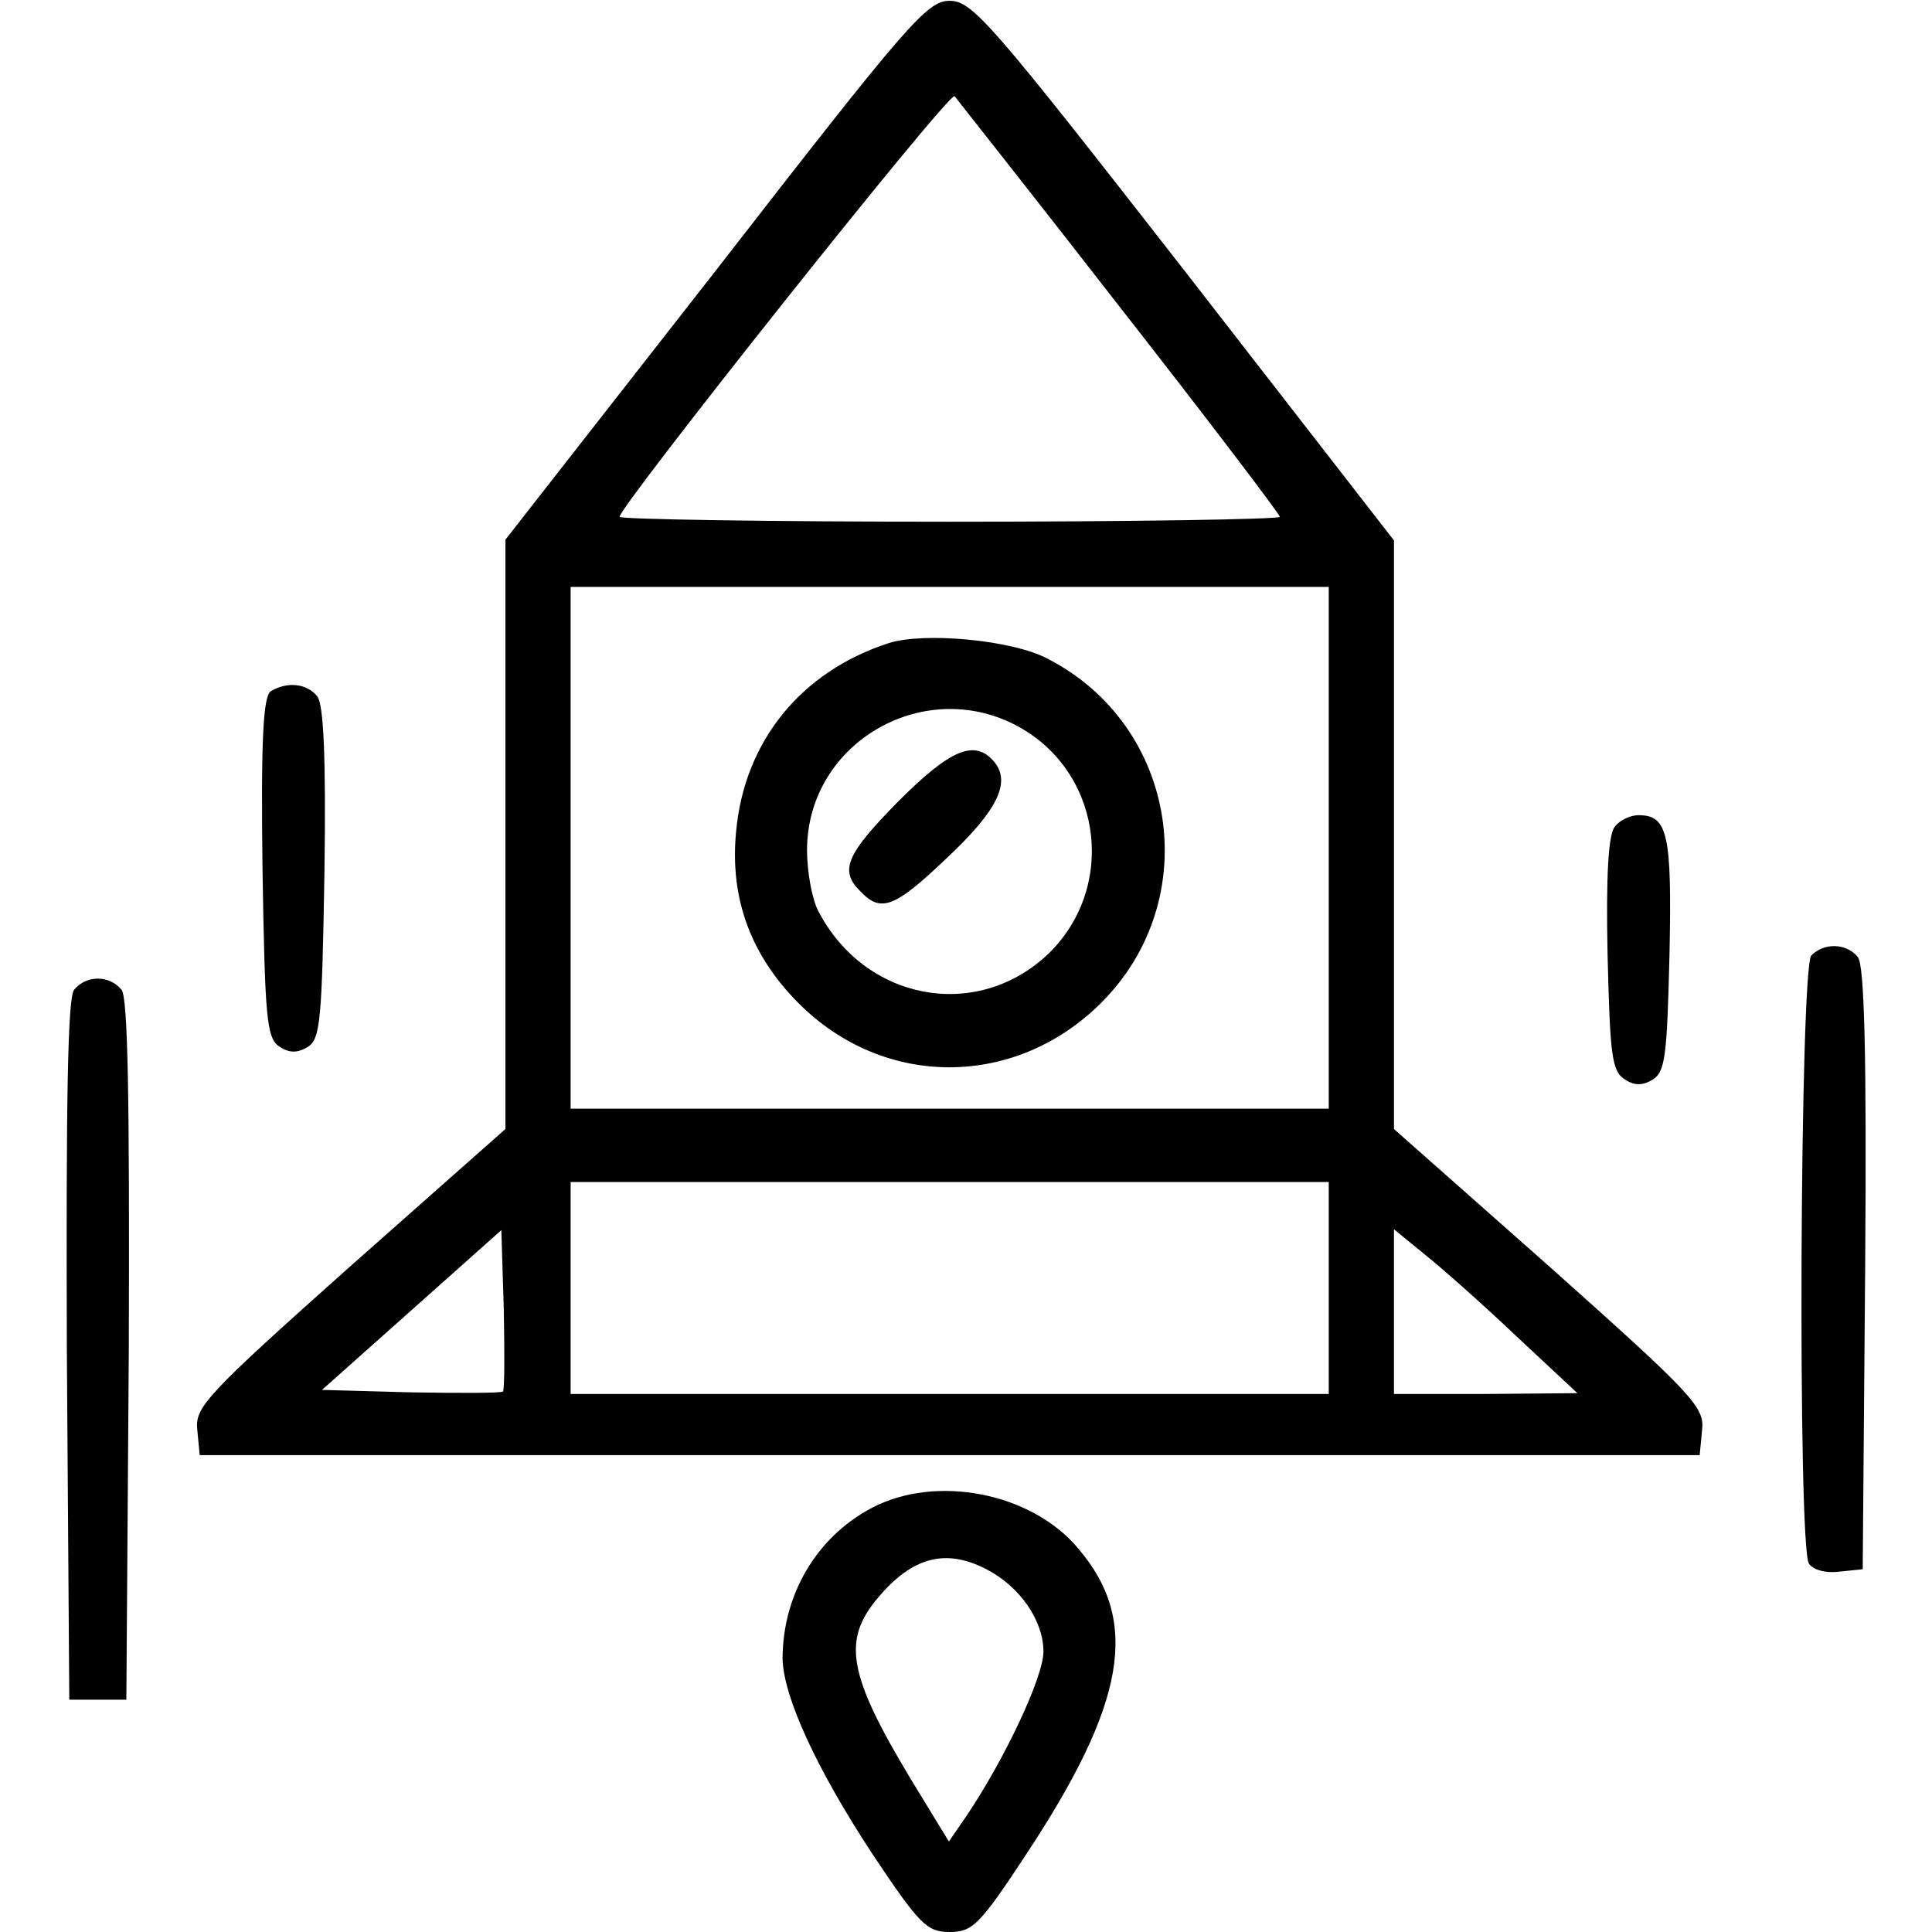
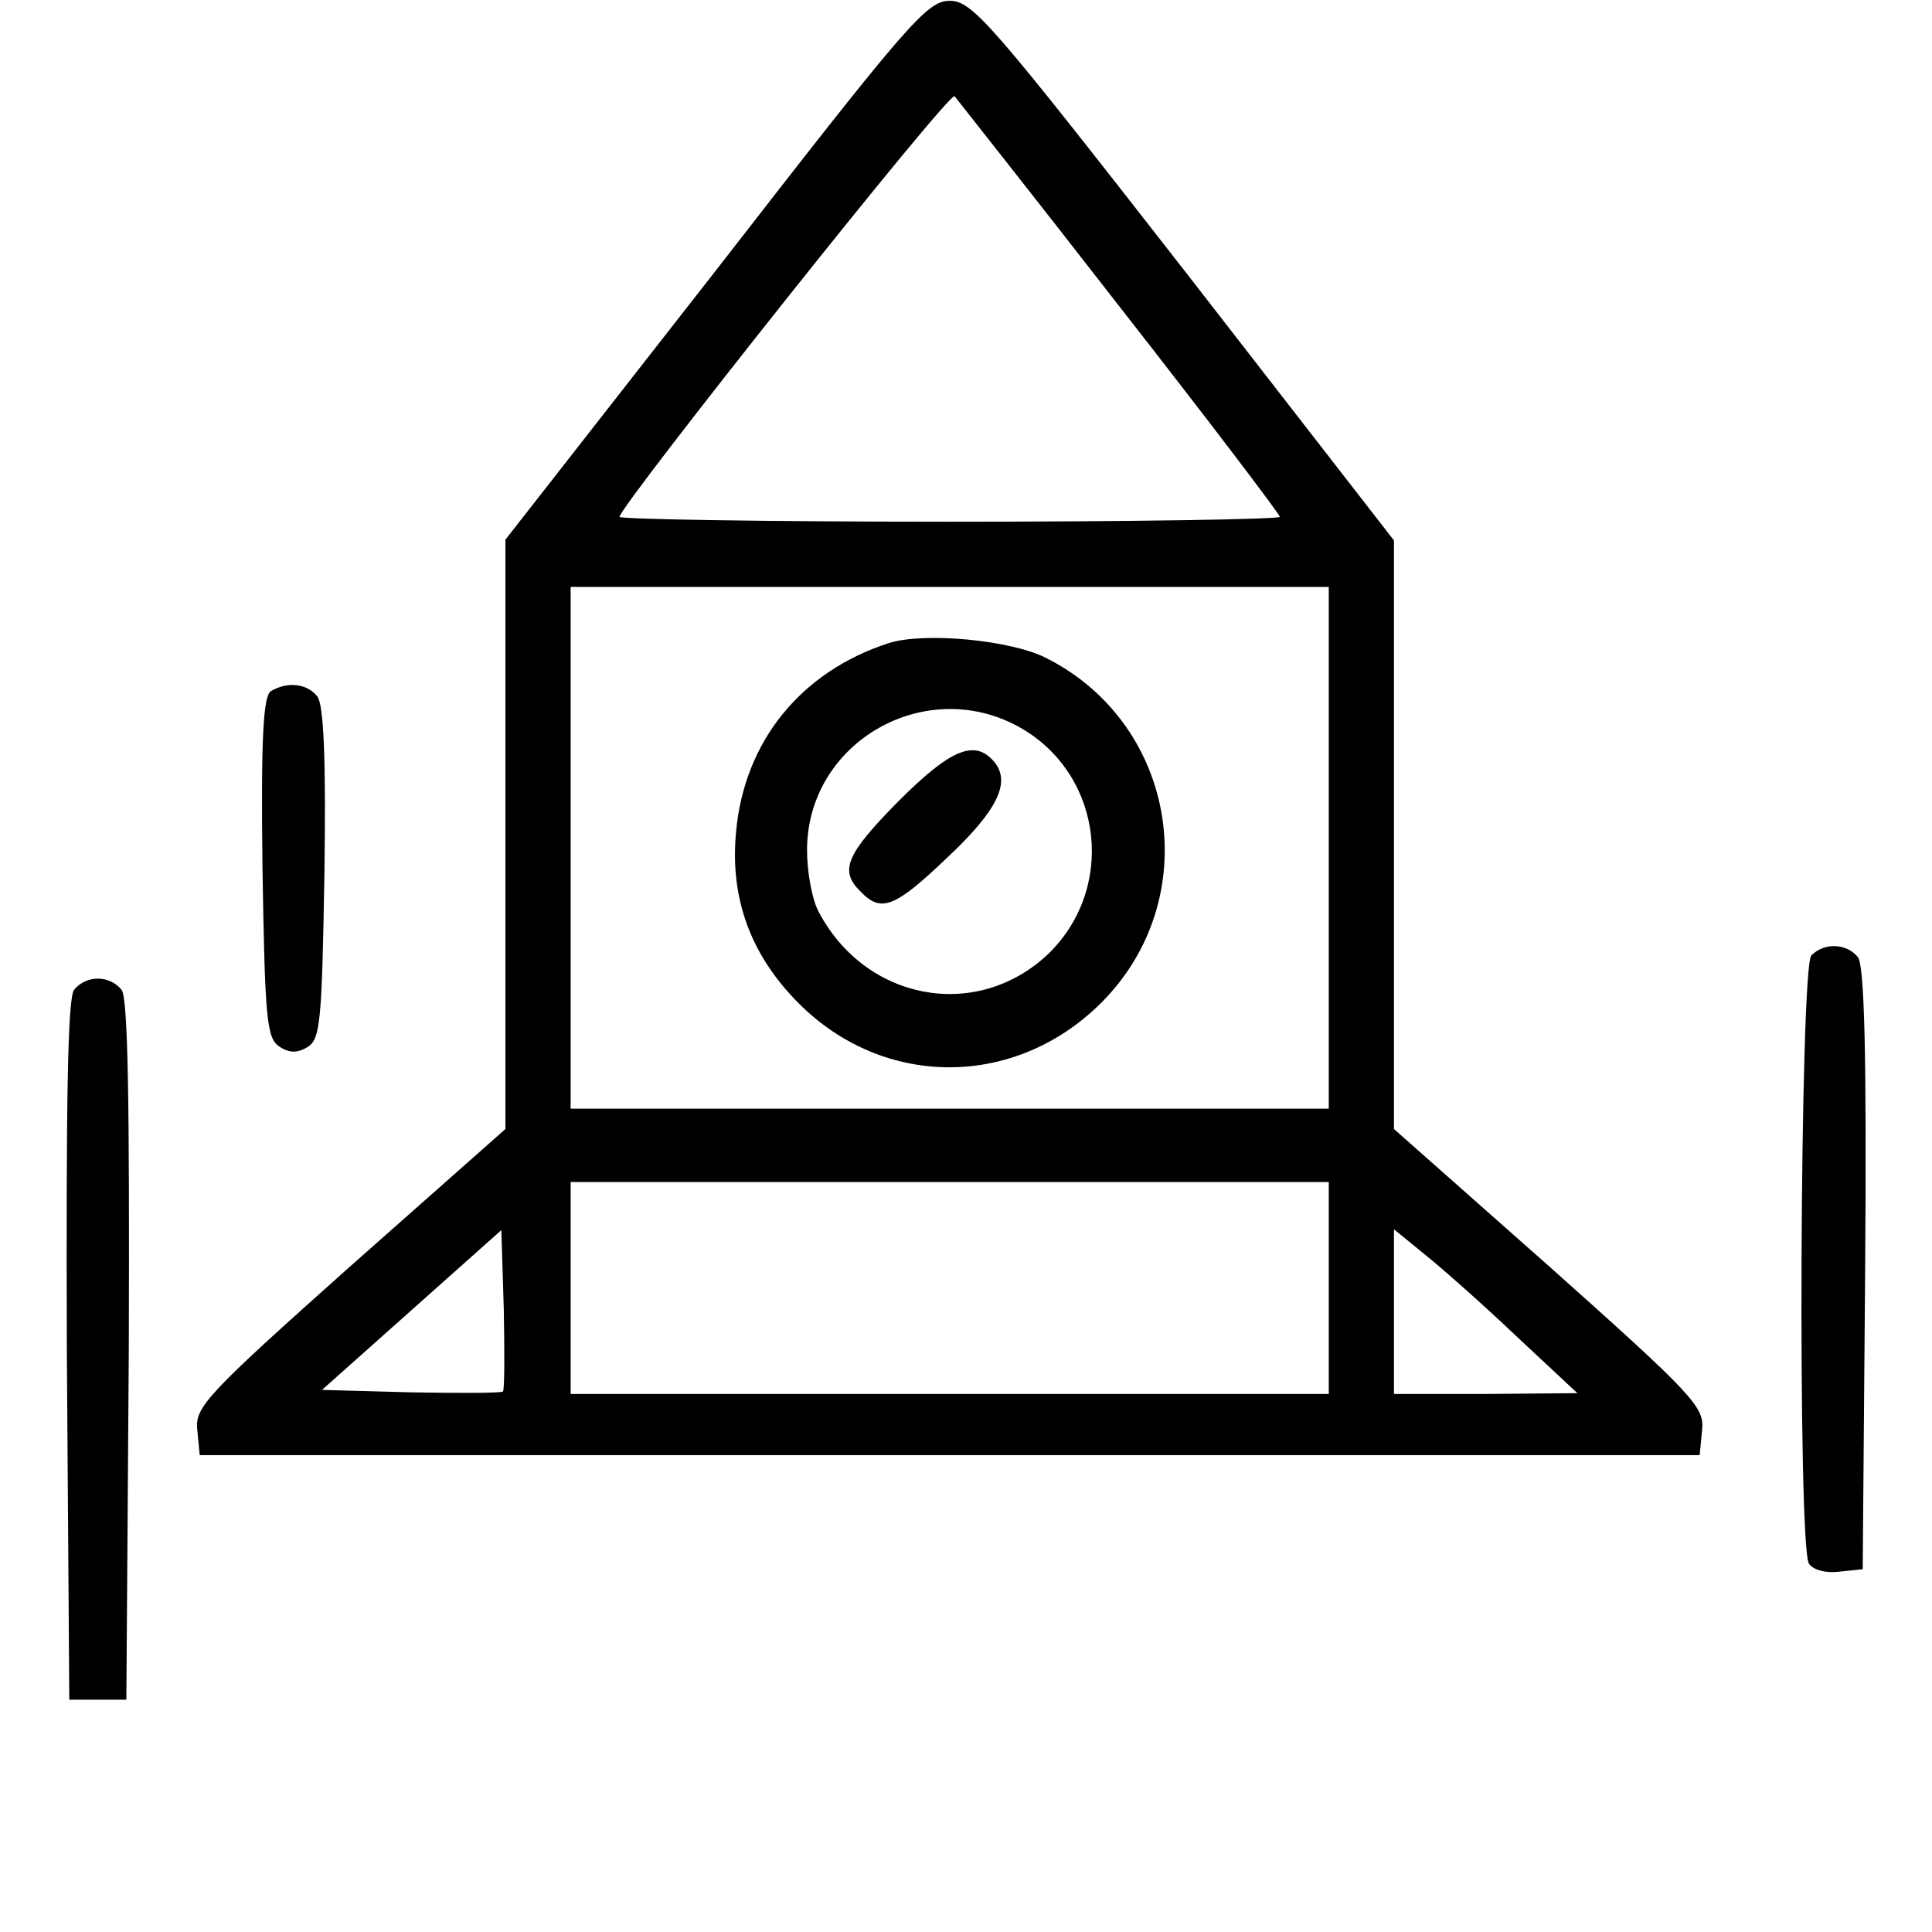
<svg xmlns="http://www.w3.org/2000/svg" width="237pt" height="237pt" viewBox="0 0 237 237" preserveAspectRatio="xMidYMid meet">
  <g transform="translate(0,237) scale(0.1,-0.1)" fill="#000000" stroke="none">
    <path d="M878 2038 l-258 -330 0 -362 0 -361 -191 -169 c-176 -157 -190 -172 -187 -200 l3 -31 920 0 920 0 3 31 c3 28 -11 43 -187 200 l-191 169 0 361 0 361 -257 331 c-237 304 -260 331 -288 331 -28 0 -51 -27 -287 -331z m496 -45 c108 -138 196 -254 196 -257 0 -3 -182 -6 -405 -6 -223 0 -405 3 -405 6 0 13 405 523 411 516 3 -4 95 -120 203 -259z m256 -663 l0 -320 -465 0 -465 0 0 320 0 320 465 0 465 0 0 -320z m0 -540 l0 -130 -465 0 -465 0 0 130 0 130 465 0 465 0 0 -130z m-1013 -127 c-3 -2 -53 -2 -113 -1 l-109 3 110 98 110 98 3 -97 c1 -53 1 -98 -1 -101z m1243 68 l75 -70 -112 -1 -113 0 0 101 0 101 38 -31 c20 -16 71 -61 112 -100z" />
    <path d="M1090 1581 c-108 -35 -177 -121 -187 -231 -8 -82 18 -152 77 -211 105 -105 266 -104 371 1 127 127 94 340 -66 422 -43 23 -152 33 -195 19z m164 -105 c100 -59 115 -198 30 -278 -88 -81 -223 -55 -280 54 -8 15 -14 49 -14 75 0 134 148 217 264 149z" />
    <path d="M1102 1387 c-64 -65 -73 -85 -46 -111 25 -26 42 -19 105 41 63 59 79 93 59 118 -24 29 -54 16 -118 -48z" />
    <path d="M332 1522 c-9 -7 -12 -57 -10 -217 3 -185 5 -209 21 -219 12 -8 22 -8 35 0 15 10 17 33 20 214 2 141 -1 207 -9 216 -13 16 -37 18 -57 6z" />
-     <path d="M1981 1356 c-8 -9 -11 -60 -9 -156 3 -123 5 -144 21 -154 12 -8 22 -8 35 0 15 10 17 31 20 154 3 147 -2 170 -38 170 -10 0 -23 -6 -29 -14z" />
    <path d="M2222 1198 c-14 -14 -17 -724 -3 -746 5 -8 21 -12 37 -10 l29 3 3 369 c2 264 -1 373 -9 382 -14 17 -41 18 -57 2z" />
    <path d="M91 1156 c-8 -9 -10 -134 -9 -442 l3 -429 35 0 35 0 3 429 c1 308 -1 433 -9 442 -15 18 -43 18 -58 0z" />
-     <path d="M1069 520 c-68 -36 -109 -107 -109 -185 1 -46 41 -134 110 -239 58 -87 67 -96 95 -96 28 0 37 9 93 94 123 186 141 287 65 376 -57 69 -175 92 -254 50z m141 -75 c41 -21 70 -63 70 -101 0 -31 -47 -131 -94 -201 l-22 -32 -47 77 c-77 128 -84 170 -40 222 42 50 83 61 133 35z" />
  </g>
</svg>